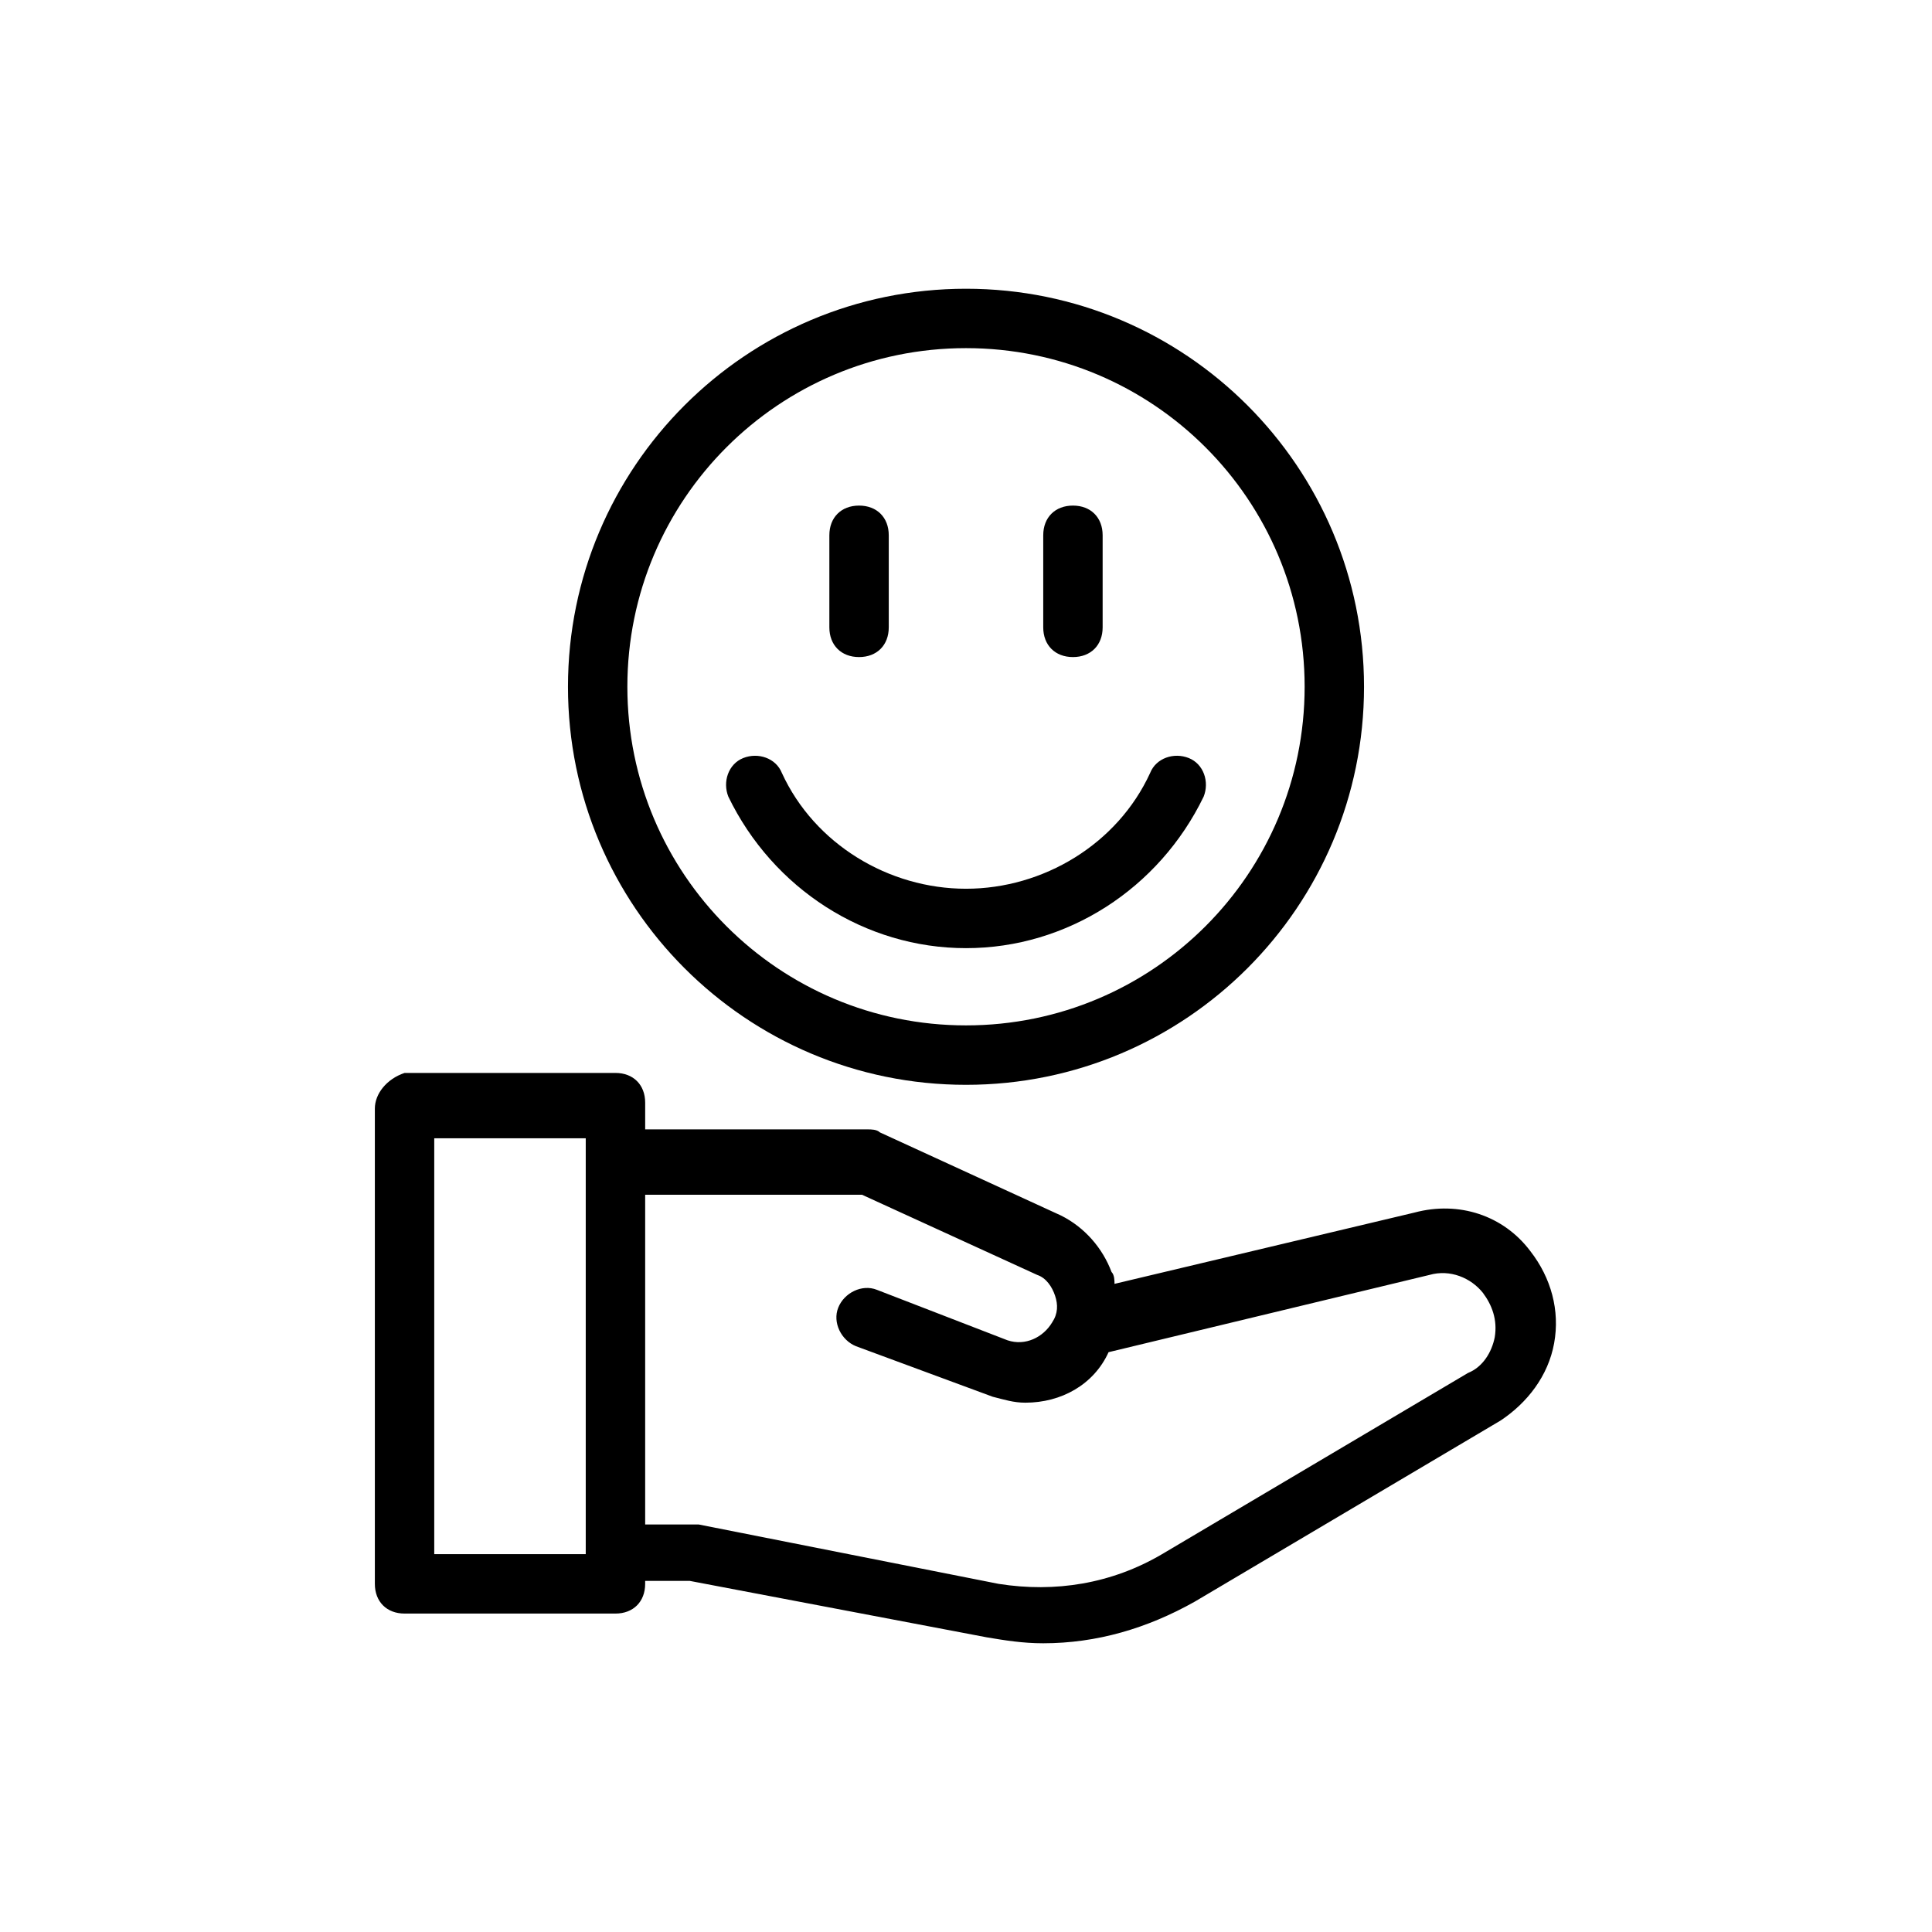
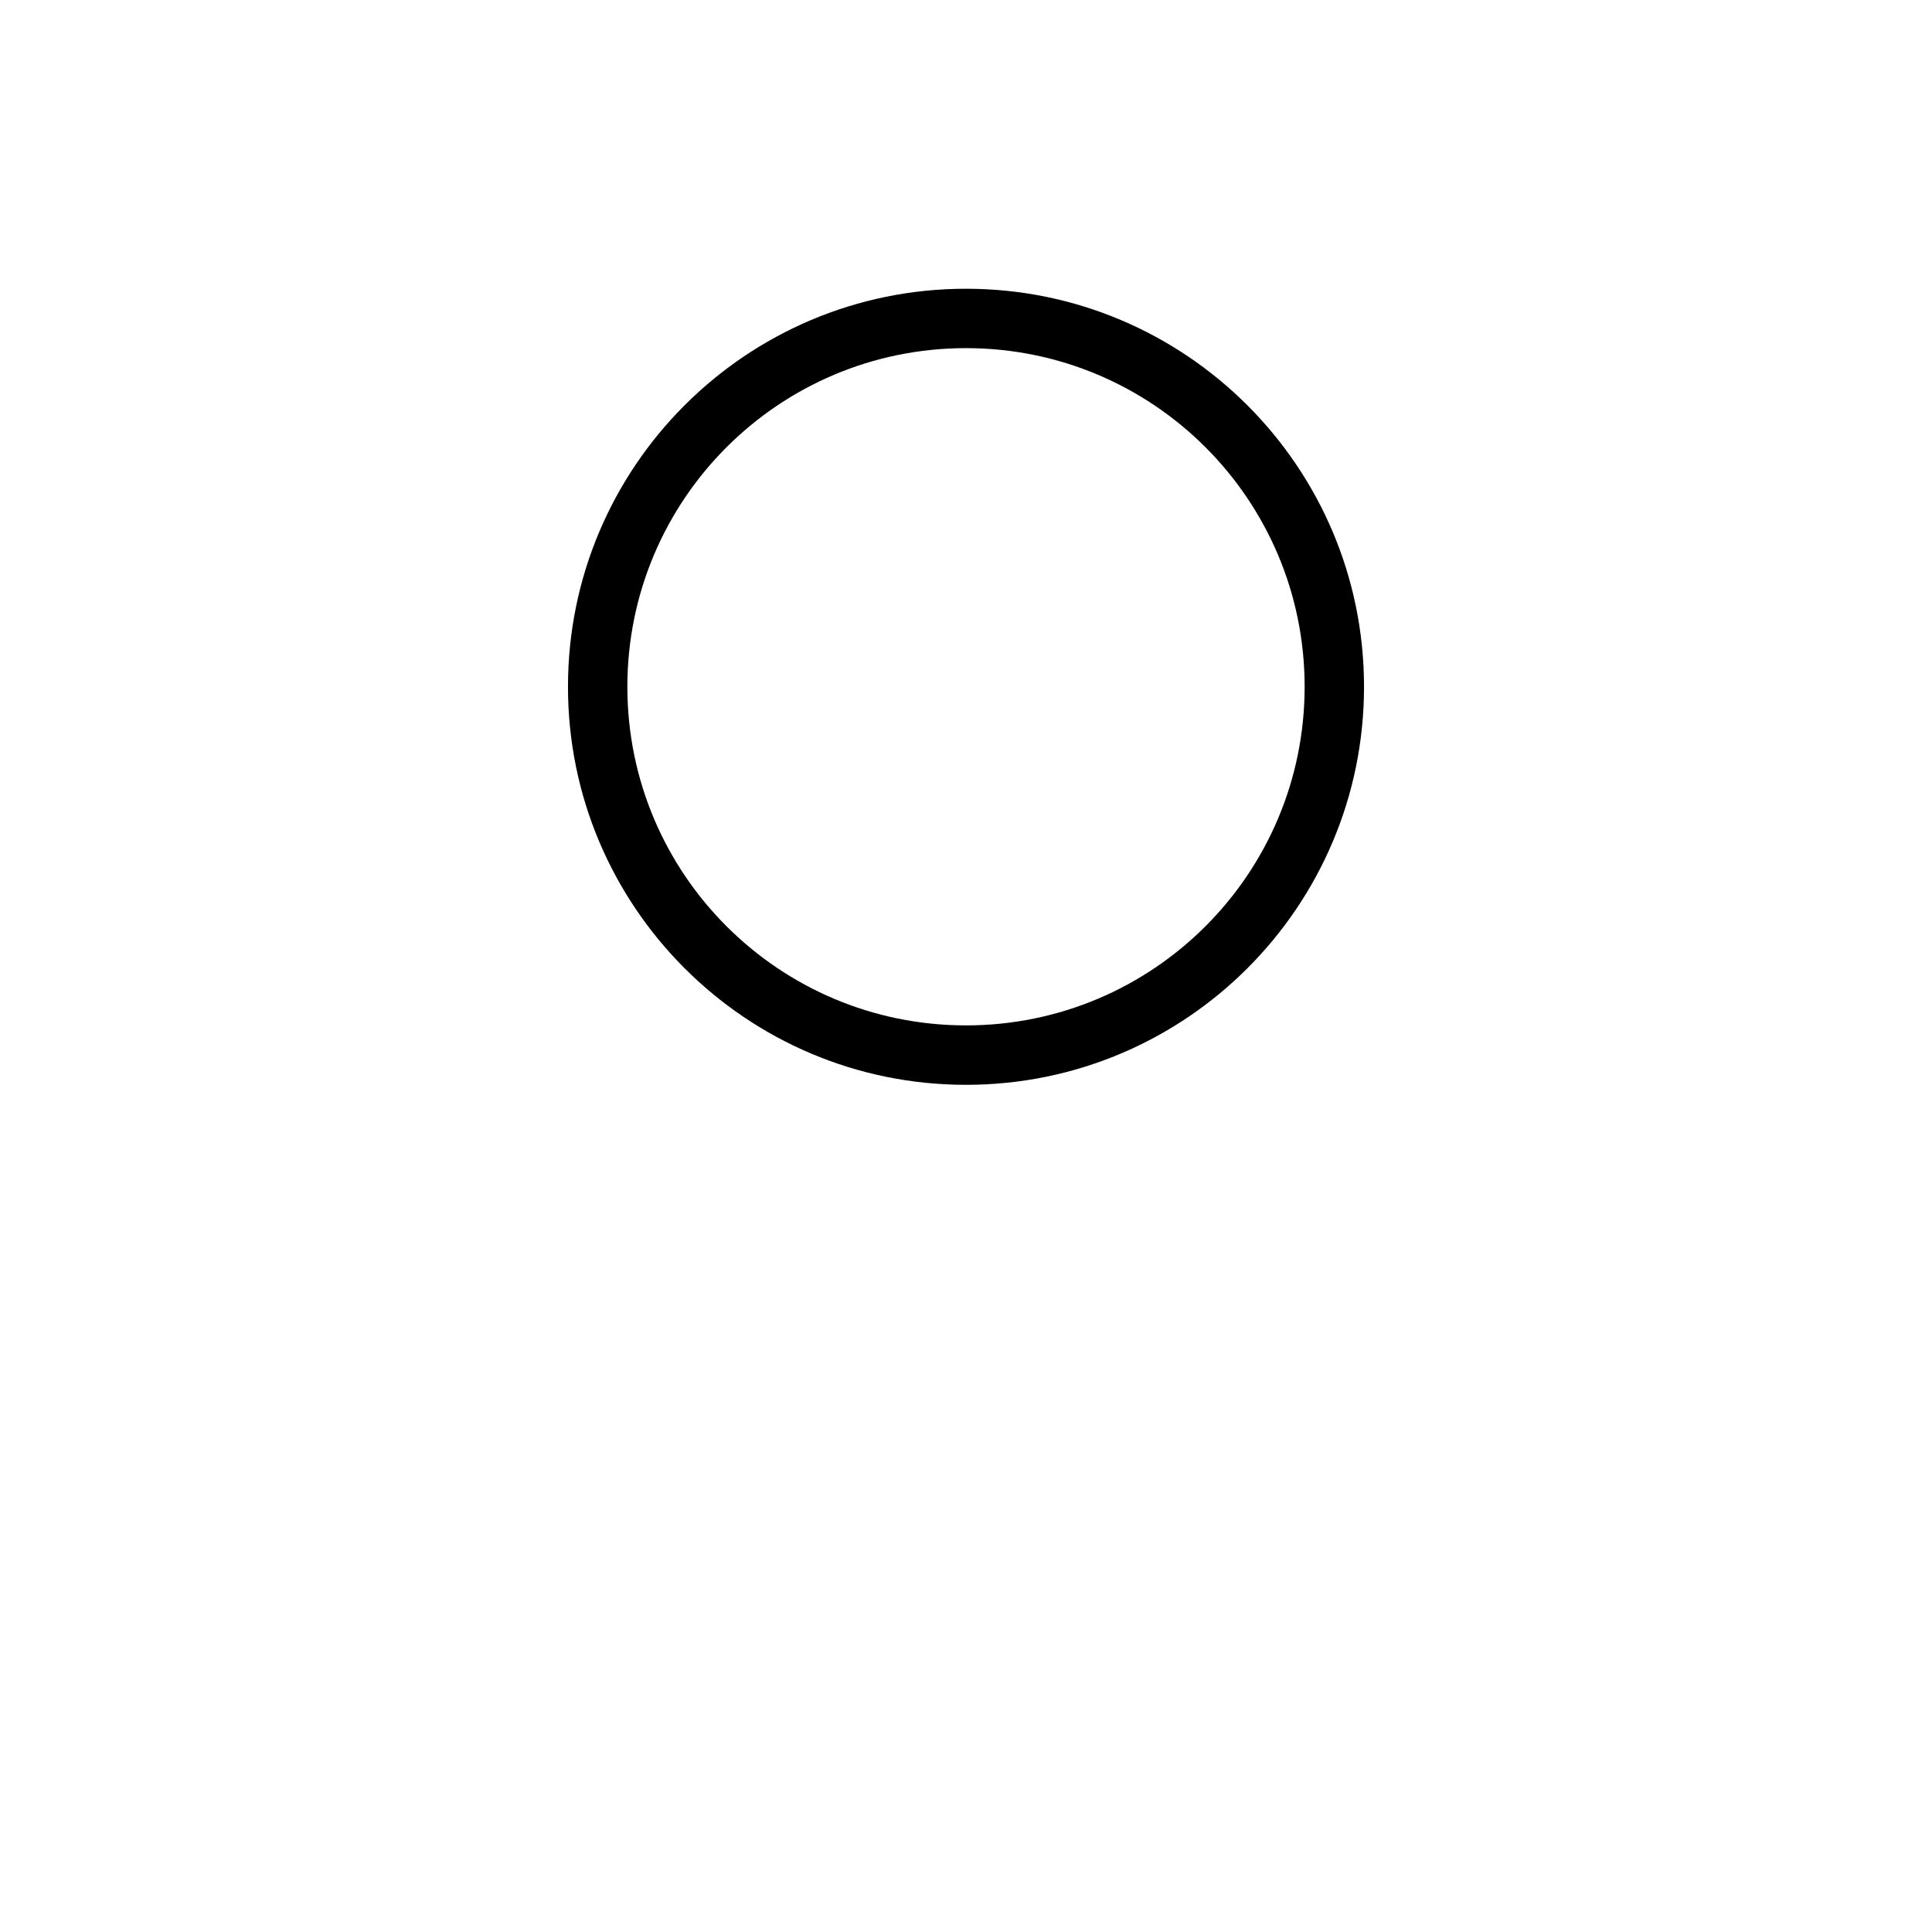
<svg xmlns="http://www.w3.org/2000/svg" fill="#000000" width="800px" height="800px" version="1.1" viewBox="144 144 512 512">
  <g>
-     <path d="m243.34 437.79v125.95c0 4.723 3.148 7.871 7.871 7.871h55.891c4.723 0 7.871-3.148 7.871-7.871v-0.789h11.809l78.719 14.957c4.723 0.789 9.445 1.574 14.957 1.574 14.168 0 27.551-3.938 40.148-11.02l81.086-48.02c7.086-4.723 12.594-11.809 14.168-20.469s-0.789-17.32-6.297-24.402c-7.086-9.445-18.895-13.383-30.699-10.234l-79.508 18.895c0-0.789 0-2.363-0.789-3.148-2.363-6.297-7.086-11.809-13.383-14.957l-48.02-22.043c-0.789-0.789-2.363-0.789-3.148-0.789h-59.039v-7.086c0-4.723-3.148-7.871-7.871-7.871h-55.891c-4.727 1.578-7.875 5.512-7.875 9.449zm129.1 22.828 46.445 21.254c2.363 0.789 3.938 3.148 4.723 5.512 0.789 2.363 0.789 4.723-0.789 7.086-2.363 3.938-7.086 6.297-11.809 4.723l-34.633-13.383c-3.938-1.574-8.66 0.789-10.234 4.723-1.574 3.938 0.789 8.66 4.723 10.234l36.211 13.383c3.148 0.789 5.512 1.574 8.66 1.574 9.445 0 18.105-4.723 22.043-13.383l85.02-20.469c5.512-1.574 11.02 0.789 14.168 4.723 2.363 3.148 3.938 7.086 3.148 11.809-0.789 3.938-3.148 7.871-7.086 9.445l-81.082 48.02c-13.383 7.871-28.34 10.234-43.297 7.871l-79.508-15.742h-1.574-12.594v-87.379zm-113.36-14.957h40.148v110.21h-40.148z" />
    <path d="m400 431.49c58.254 0 105.48-47.23 105.48-105.48s-47.234-105.49-105.48-105.49c-58.254 0-105.48 47.23-105.48 105.48-0.004 58.254 47.23 105.49 105.48 105.49zm0-195.23c49.594 0 89.742 40.148 89.742 89.742-0.004 49.59-40.148 89.738-89.742 89.738s-89.742-40.148-89.742-89.742 40.148-89.738 89.742-89.738z" />
-     <path d="m371.66 318.13c4.723 0 7.871-3.148 7.871-7.871v-24.402c0-4.723-3.148-7.871-7.871-7.871s-7.871 3.148-7.871 7.871v24.402c0 4.723 3.148 7.871 7.871 7.871z" />
-     <path d="m428.34 318.13c4.723 0 7.871-3.148 7.871-7.871v-24.402c0-4.723-3.148-7.871-7.871-7.871-4.723 0-7.871 3.148-7.871 7.871v24.402c0 4.723 3.148 7.871 7.871 7.871z" />
-     <path d="m400 395.27c26.766 0 51.168-15.742 62.977-40.148 1.574-3.938 0-8.66-3.938-10.234s-8.66 0-10.234 3.938c-8.66 18.895-28.34 30.699-48.805 30.699-20.469 0-40.148-11.809-48.805-30.699-1.578-3.934-6.301-5.508-10.238-3.934s-5.512 6.297-3.938 10.234c11.812 24.402 36.215 40.145 62.98 40.145z" />
  </g>
</svg>